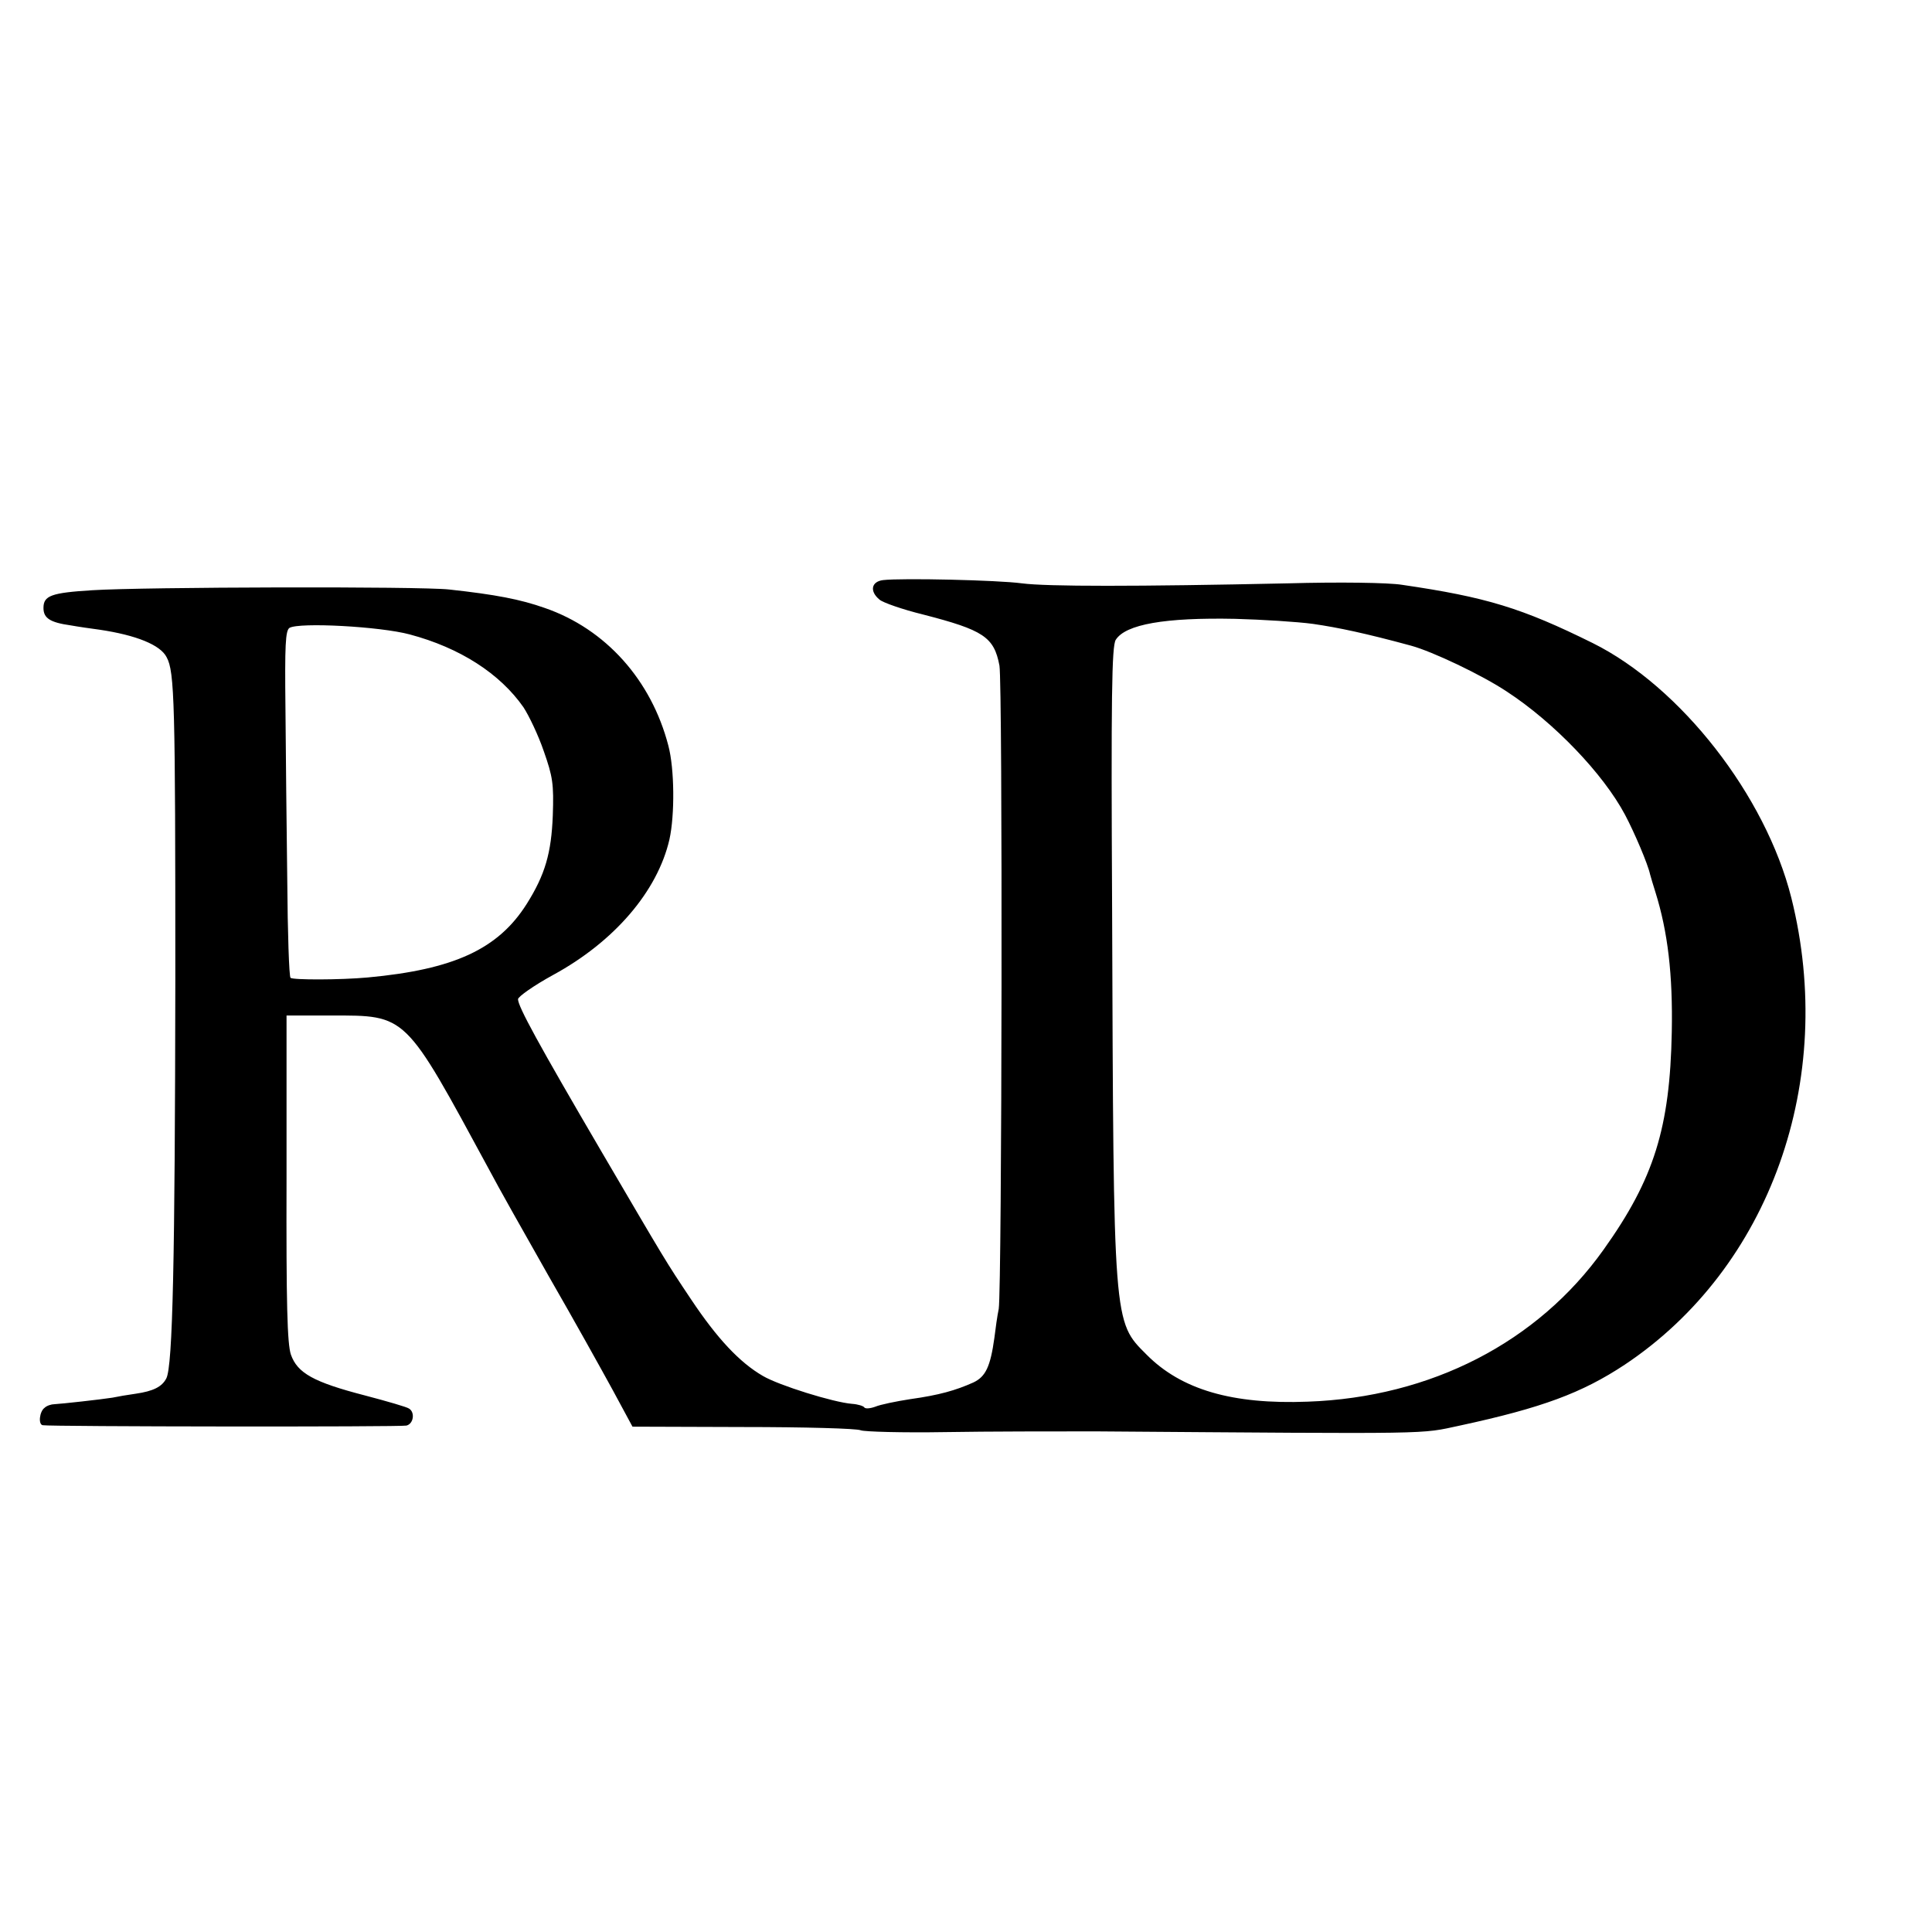
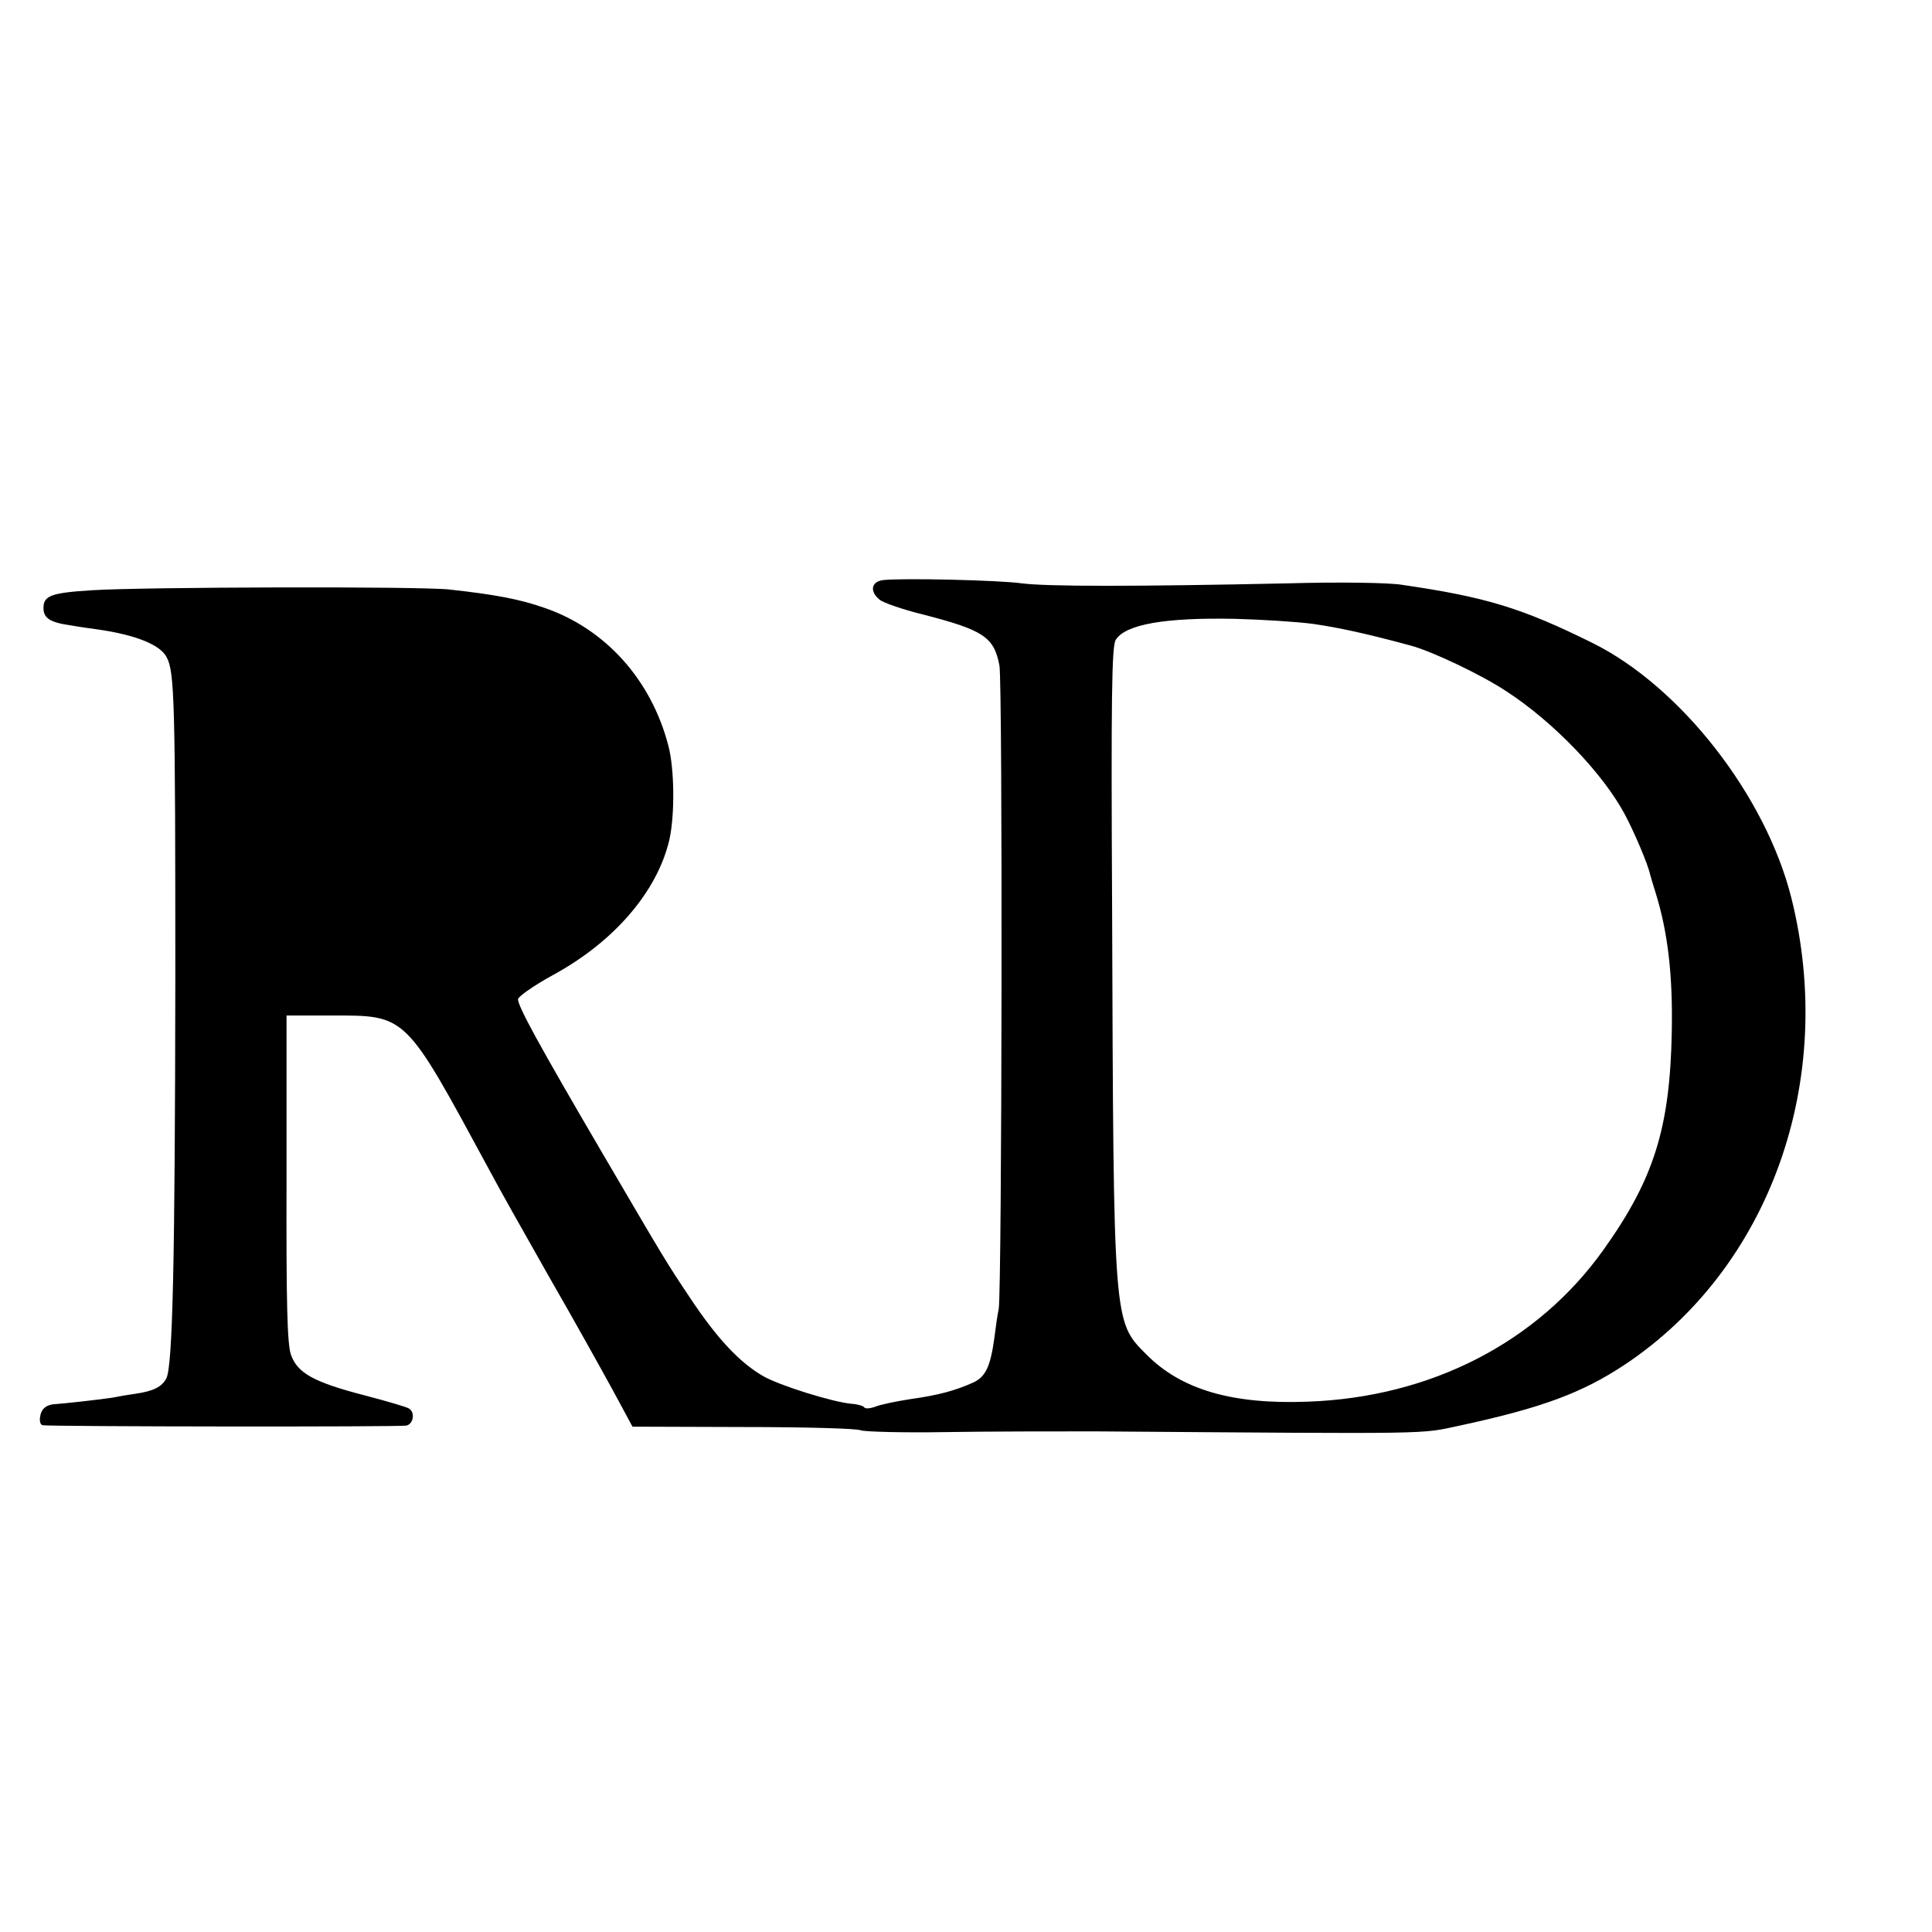
<svg xmlns="http://www.w3.org/2000/svg" version="1.0" width="16pt" height="16pt" viewBox="0 0 16 16" preserveAspectRatio="xMidYMid meet">
  <g transform="translate(0,16) scale(0.003,-0.003)" fill="#000000" stroke="none">
-     <path d="M2438 3732 c-33 -4 -38 -31 -10 -54 9 -8 63 -27 120 -41 167 -43 196 -62 211 -141 9 -52 7 -1717 -2 -1776 -4 -19 -9 -55 -12 -80 -11 -79 -24 -107 -58 -123 -49 -22 -95 -35 -174 -46 -39 -6 -83 -15 -97 -21 -14 -5 -27 -6 -30 -2 -2 4 -18 9 -34 10 -51 4 -202 51 -246 77 -64 37 -126 103 -198 211 -71 106 -71 107 -248 409 -175 299 -230 400 -230 420 0 7 44 38 97 67 169 92 288 231 321 374 15 68 14 195 -3 259 -47 181 -173 322 -341 380 -68 24 -136 37 -264 51 -79 9 -845 7 -985 -2 -114 -7 -135 -15 -135 -49 0 -28 18 -40 75 -48 22 -4 58 -9 80 -12 101 -15 168 -42 185 -76 22 -40 24 -125 24 -889 -1 -770 -7 -1069 -25 -1102 -12 -23 -36 -35 -84 -42 -22 -3 -51 -8 -65 -11 -32 -5 -140 -17 -160 -18 -8 0 -21 -4 -27 -10 -14 -10 -18 -46 -5 -48 21 -4 990 -5 1004 -1 20 5 24 37 7 47 -5 4 -60 20 -121 36 -143 37 -187 62 -205 113 -10 30 -13 139 -12 487 l0 449 123 0 c210 0 202 7 436 -425 23 -44 98 -177 165 -295 68 -118 147 -260 177 -315 l54 -100 305 -1 c169 0 315 -4 325 -9 10 -4 116 -7 234 -5 118 2 305 2 415 2 952 -7 892 -8 1005 16 227 49 337 90 455 168 401 267 586 785 460 1289 -71 282 -305 582 -548 703 -196 97 -294 127 -527 161 -37 6 -172 8 -315 4 -420 -9 -665 -9 -734 0 -66 9 -331 15 -383 9z m1187 -121 c69 -10 145 -26 270 -60 59 -16 196 -81 265 -127 130 -85 266 -227 326 -340 26 -49 63 -136 69 -164 2 -8 9 -31 15 -50 34 -109 48 -227 45 -385 -5 -265 -49 -406 -188 -601 -182 -256 -477 -408 -817 -420 -208 -8 -349 33 -445 130 -92 92 -91 78 -95 1231 -3 587 -1 724 10 742 27 43 136 62 330 58 74 -2 171 -8 215 -14z m-2494 -29 c139 -37 249 -108 314 -201 15 -23 41 -77 56 -121 25 -71 28 -91 25 -178 -4 -103 -21 -163 -72 -244 -79 -125 -201 -181 -439 -203 -77 -7 -206 -7 -213 -1 -4 4 -8 125 -9 269 -2 144 -4 358 -5 475 -2 175 0 214 11 222 27 16 250 4 332 -18z" />
+     <path d="M2438 3732 c-33 -4 -38 -31 -10 -54 9 -8 63 -27 120 -41 167 -43 196 -62 211 -141 9 -52 7 -1717 -2 -1776 -4 -19 -9 -55 -12 -80 -11 -79 -24 -107 -58 -123 -49 -22 -95 -35 -174 -46 -39 -6 -83 -15 -97 -21 -14 -5 -27 -6 -30 -2 -2 4 -18 9 -34 10 -51 4 -202 51 -246 77 -64 37 -126 103 -198 211 -71 106 -71 107 -248 409 -175 299 -230 400 -230 420 0 7 44 38 97 67 169 92 288 231 321 374 15 68 14 195 -3 259 -47 181 -173 322 -341 380 -68 24 -136 37 -264 51 -79 9 -845 7 -985 -2 -114 -7 -135 -15 -135 -49 0 -28 18 -40 75 -48 22 -4 58 -9 80 -12 101 -15 168 -42 185 -76 22 -40 24 -125 24 -889 -1 -770 -7 -1069 -25 -1102 -12 -23 -36 -35 -84 -42 -22 -3 -51 -8 -65 -11 -32 -5 -140 -17 -160 -18 -8 0 -21 -4 -27 -10 -14 -10 -18 -46 -5 -48 21 -4 990 -5 1004 -1 20 5 24 37 7 47 -5 4 -60 20 -121 36 -143 37 -187 62 -205 113 -10 30 -13 139 -12 487 l0 449 123 0 c210 0 202 7 436 -425 23 -44 98 -177 165 -295 68 -118 147 -260 177 -315 l54 -100 305 -1 c169 0 315 -4 325 -9 10 -4 116 -7 234 -5 118 2 305 2 415 2 952 -7 892 -8 1005 16 227 49 337 90 455 168 401 267 586 785 460 1289 -71 282 -305 582 -548 703 -196 97 -294 127 -527 161 -37 6 -172 8 -315 4 -420 -9 -665 -9 -734 0 -66 9 -331 15 -383 9z m1187 -121 c69 -10 145 -26 270 -60 59 -16 196 -81 265 -127 130 -85 266 -227 326 -340 26 -49 63 -136 69 -164 2 -8 9 -31 15 -50 34 -109 48 -227 45 -385 -5 -265 -49 -406 -188 -601 -182 -256 -477 -408 -817 -420 -208 -8 -349 33 -445 130 -92 92 -91 78 -95 1231 -3 587 -1 724 10 742 27 43 136 62 330 58 74 -2 171 -8 215 -14z m-2494 -29 z" />
  </g>
</svg>